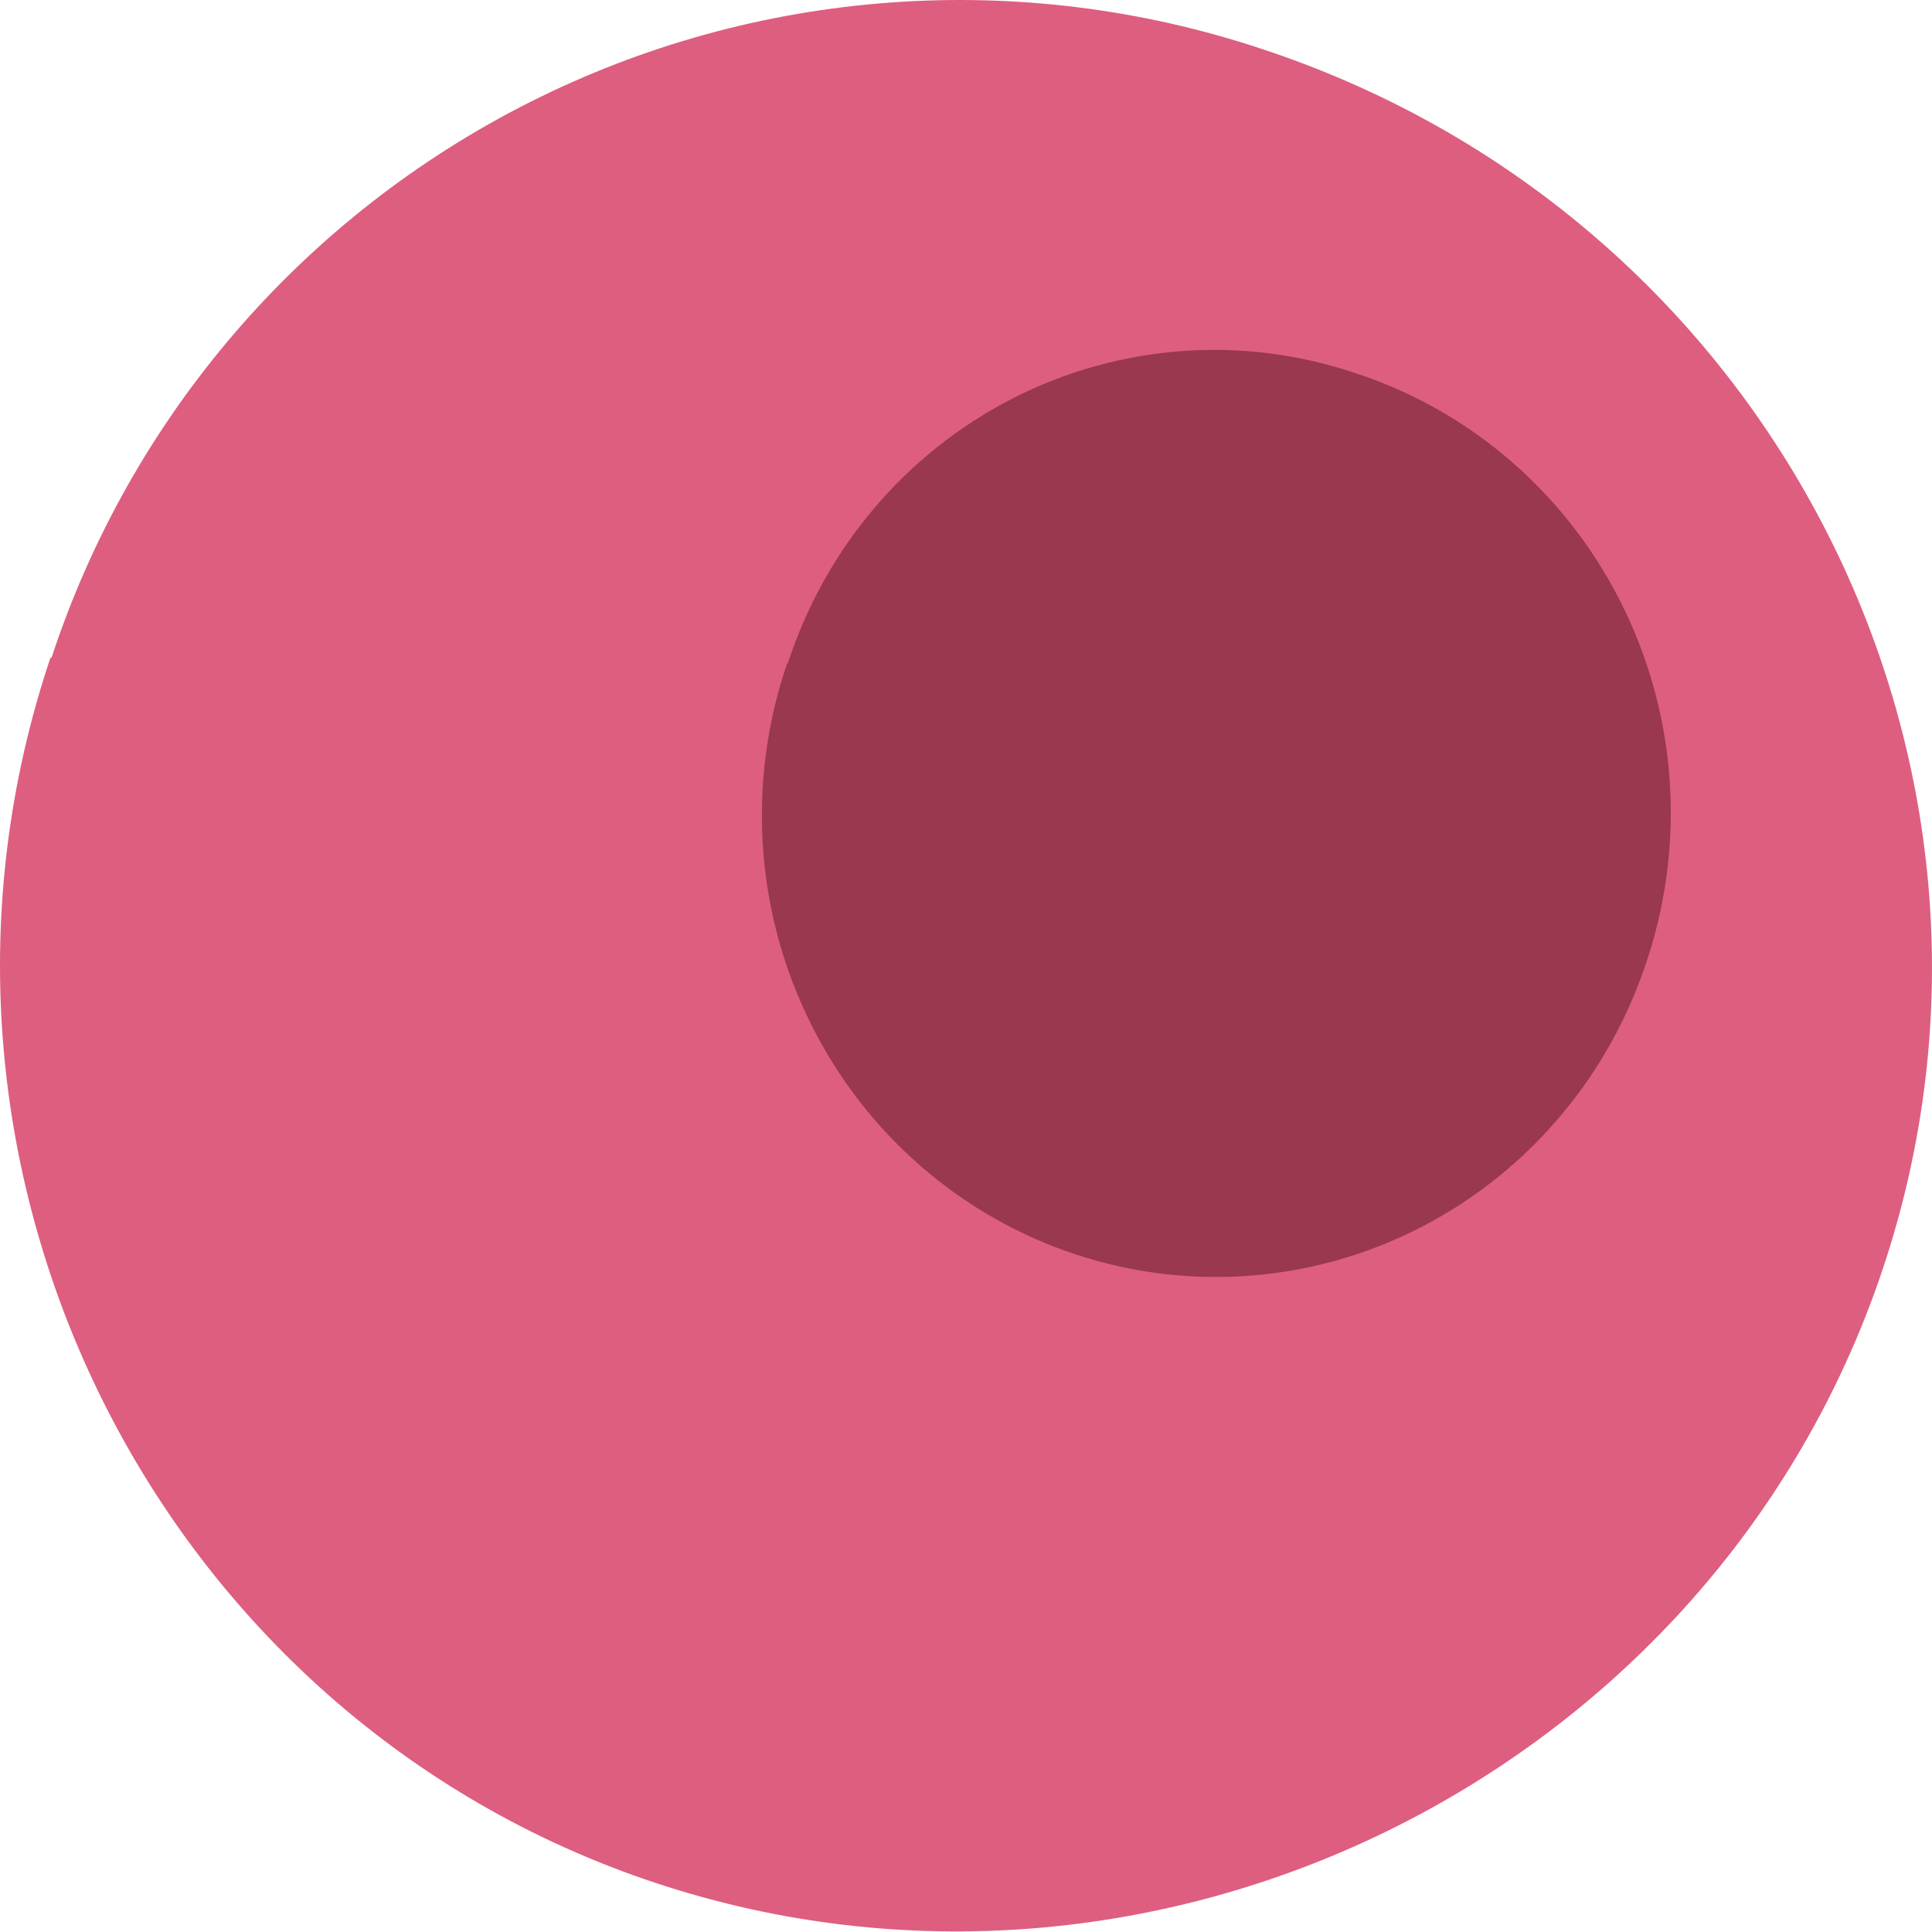
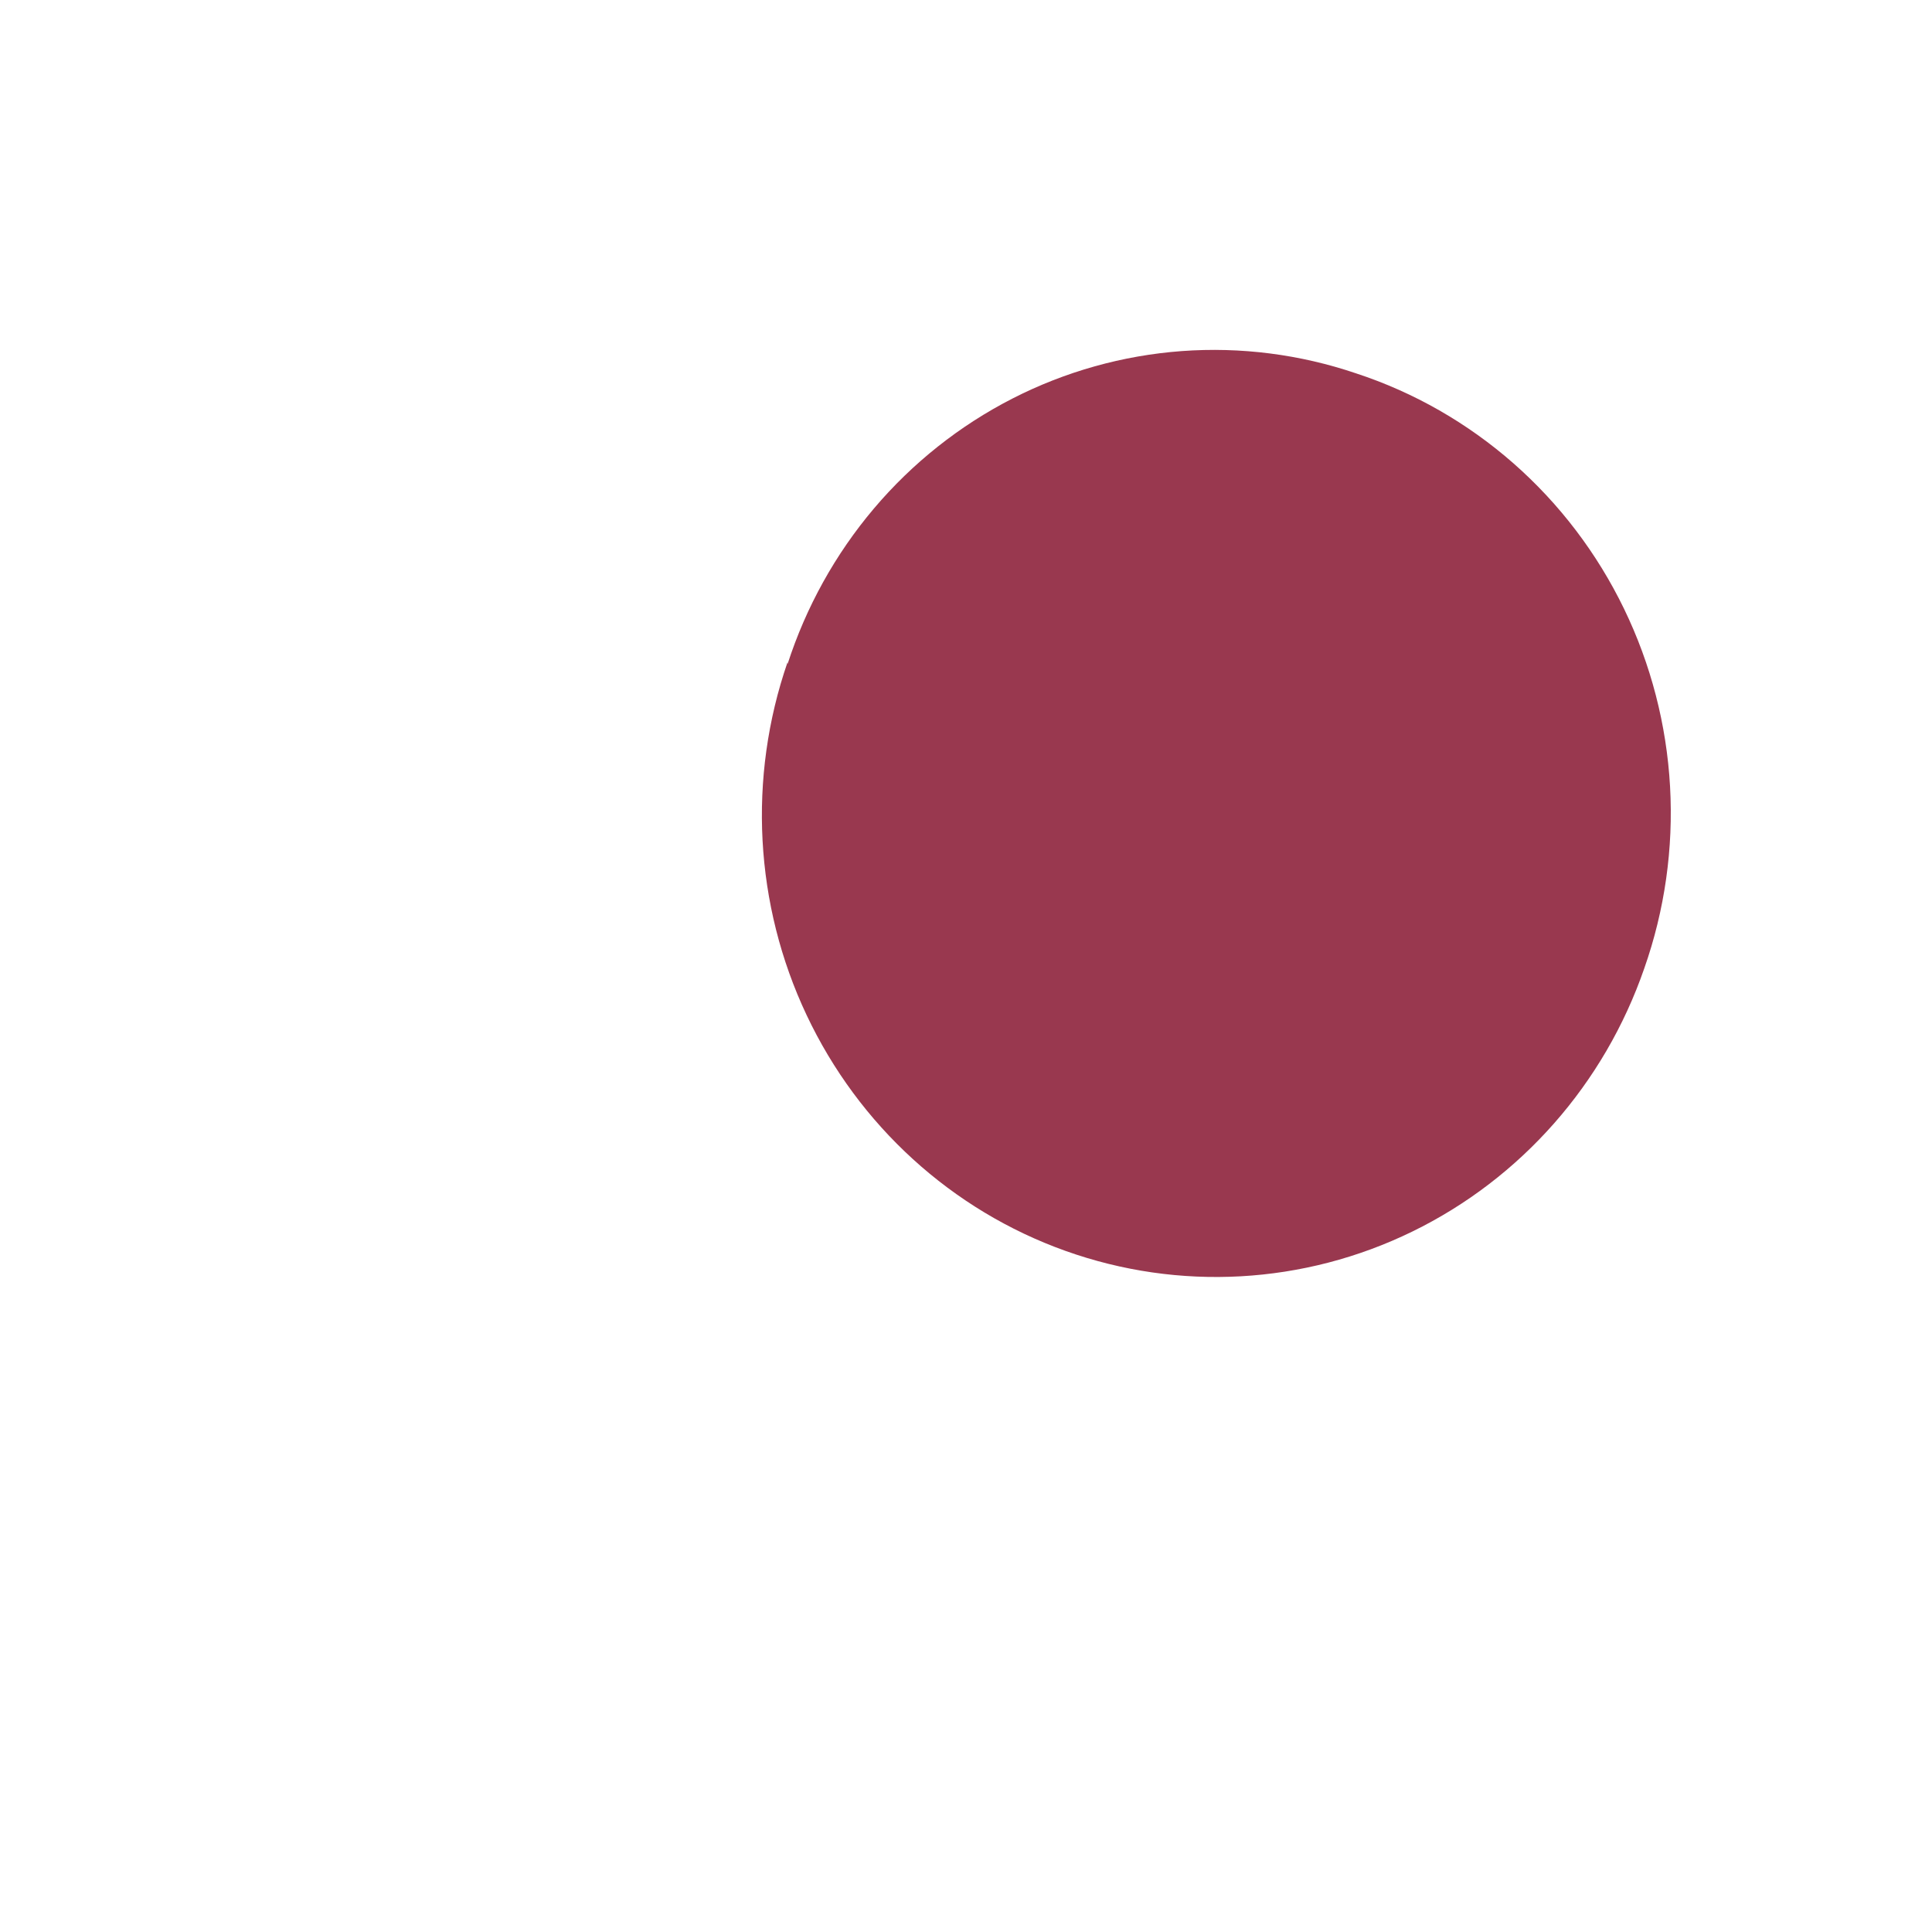
<svg xmlns="http://www.w3.org/2000/svg" width="60" height="60" viewBox="0 0 60 60" fill="none">
-   <path d="M1.6 20.426C2.82 16.712 4.761 13.276 7.312 10.314C9.863 7.353 12.974 4.924 16.466 3.167C19.958 1.41 23.762 0.361 27.661 0.078C31.56 -0.205 35.476 0.285 39.185 1.519C55.362 6.85 63.976 24.347 58.203 40.177C52.61 55.499 35.42 63.671 20.026 58.363C4.632 53.054 -3.663 35.988 1.567 20.426" fill="#DE5E80" />
  <path d="M24.458 20.625C25.031 18.851 25.942 17.209 27.14 15.793C28.338 14.378 29.8 13.218 31.441 12.378C33.081 11.539 34.869 11.038 36.7 10.903C38.532 10.769 40.372 11.004 42.114 11.595C43.912 12.184 45.575 13.136 47.005 14.392C48.434 15.648 49.601 17.183 50.436 18.907C51.271 20.63 51.757 22.506 51.865 24.424C51.973 26.343 51.701 28.263 51.065 30.072C49.825 33.66 47.235 36.6 43.863 38.246C40.492 39.892 36.616 40.108 33.088 38.847C29.559 37.587 26.668 34.953 25.05 31.524C23.431 28.096 23.219 24.154 24.458 20.566" fill="#99384F" />
</svg>